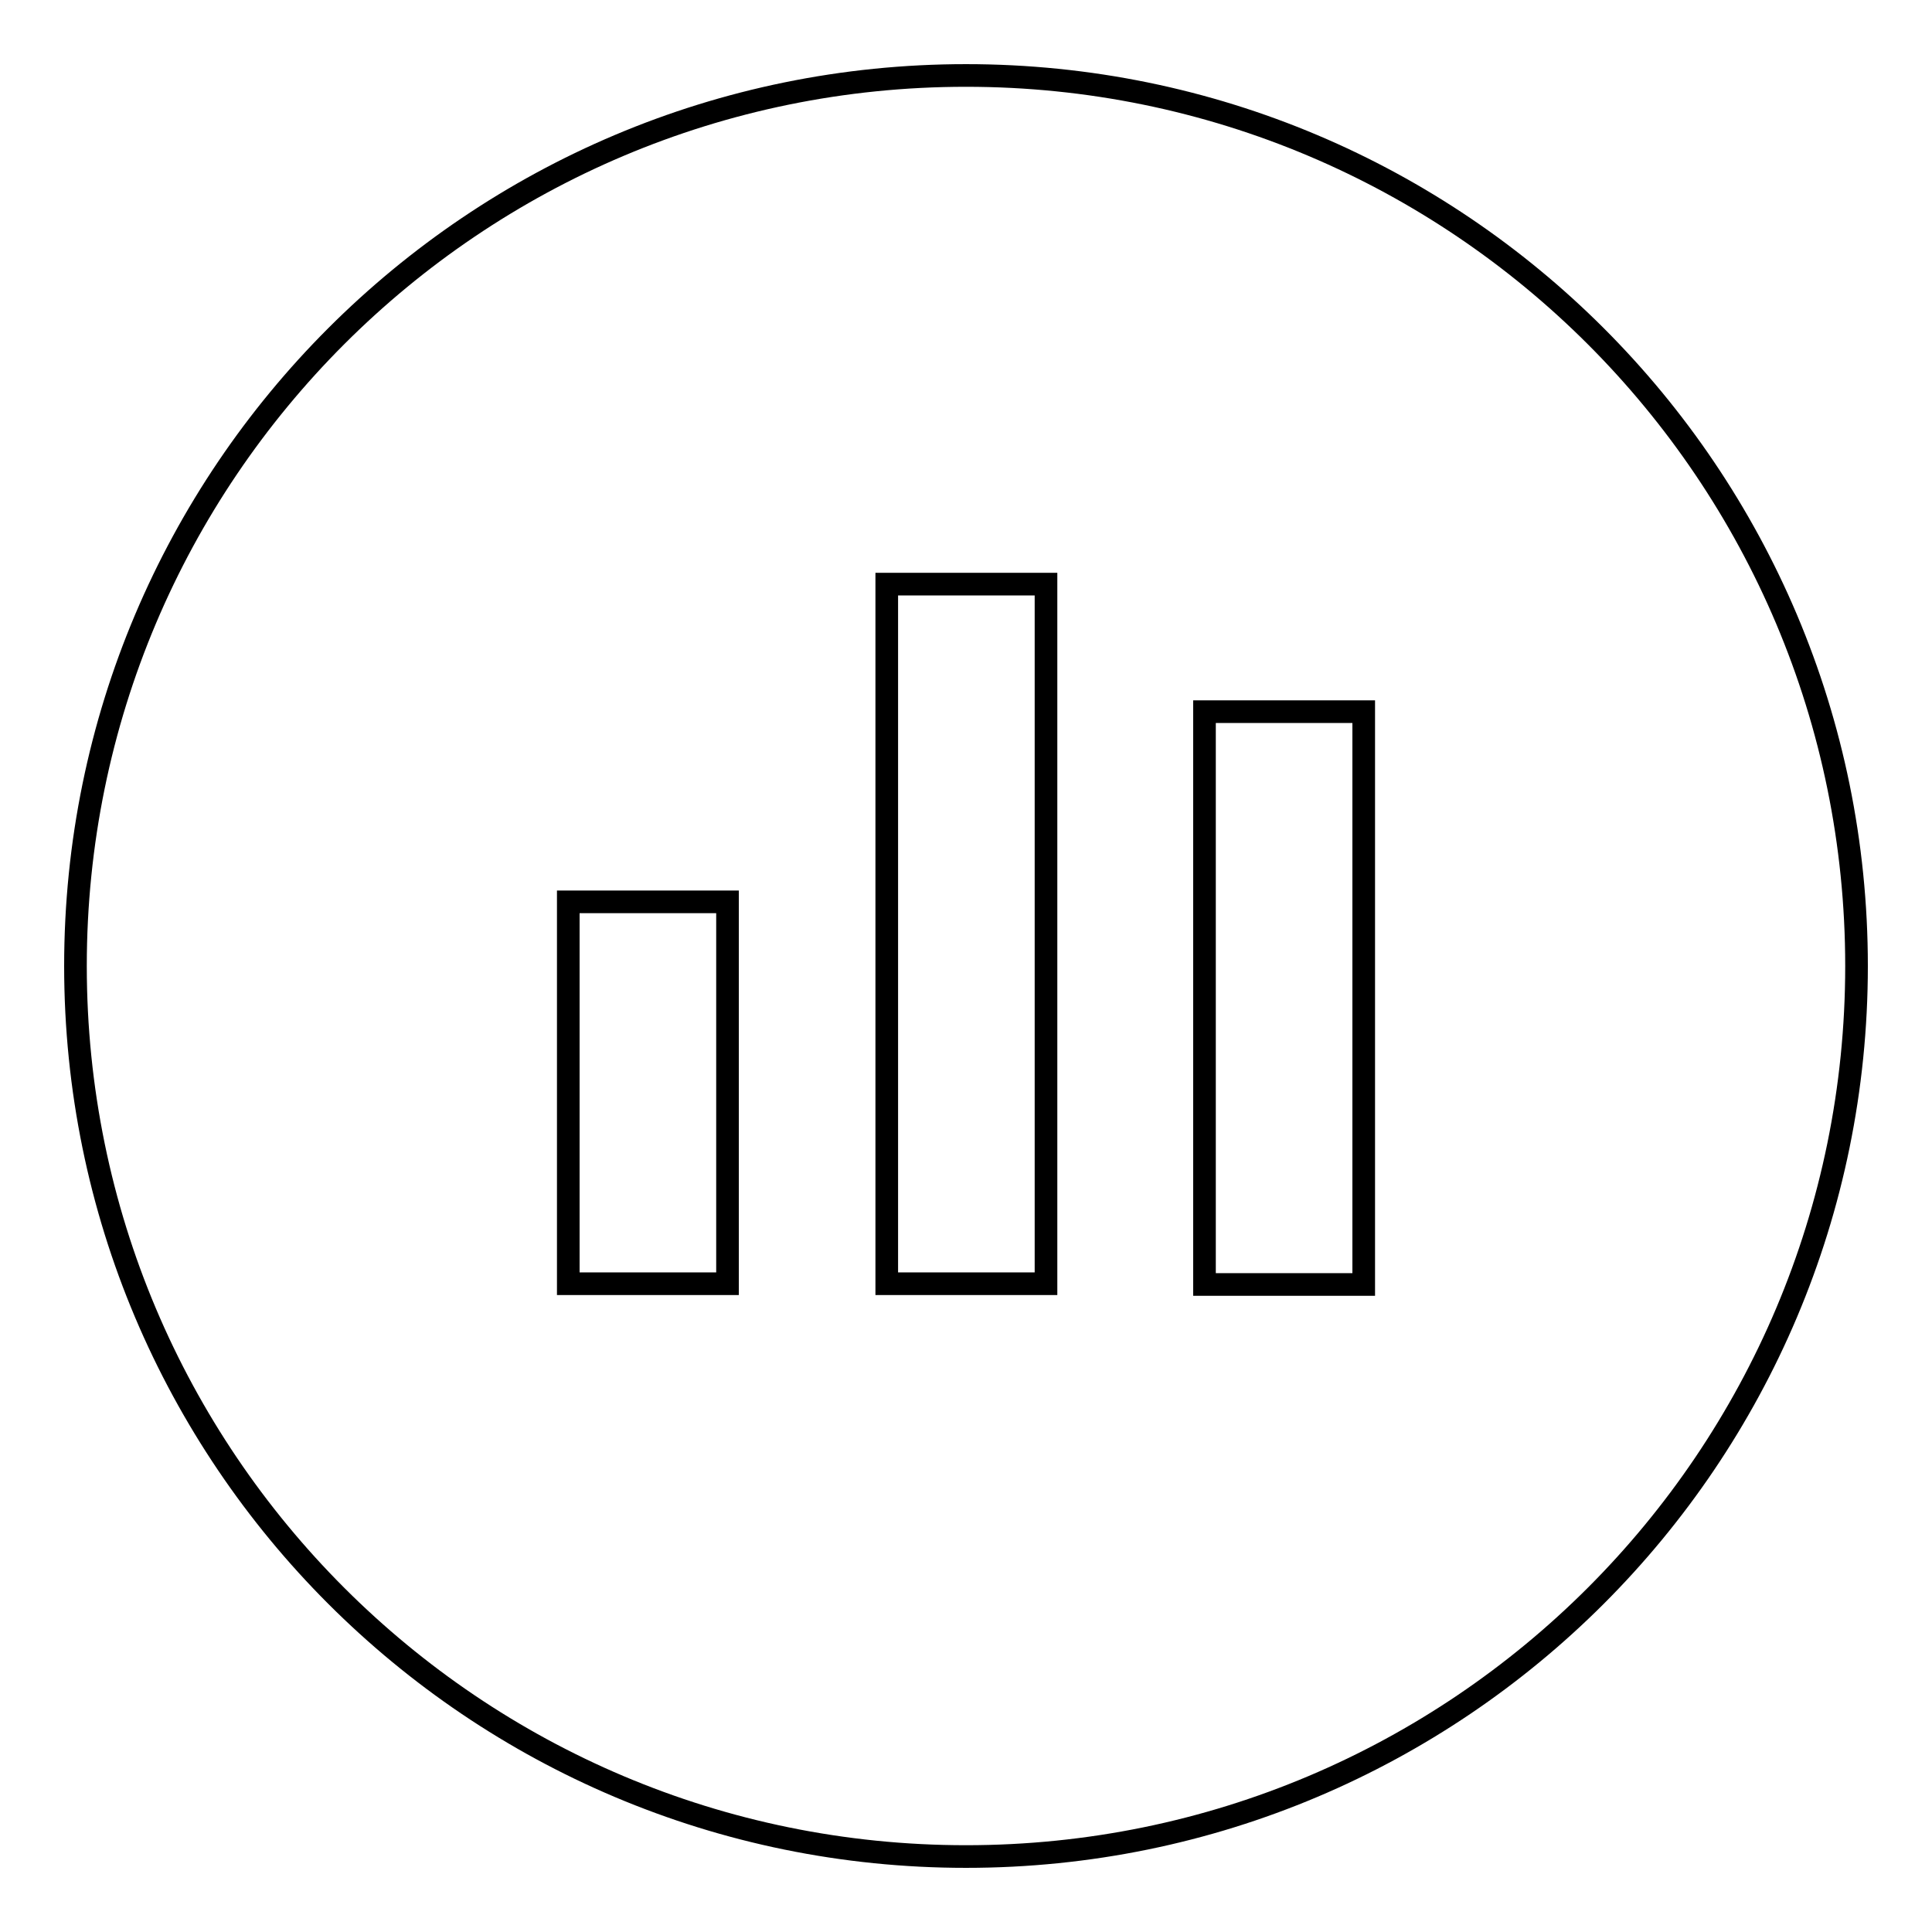
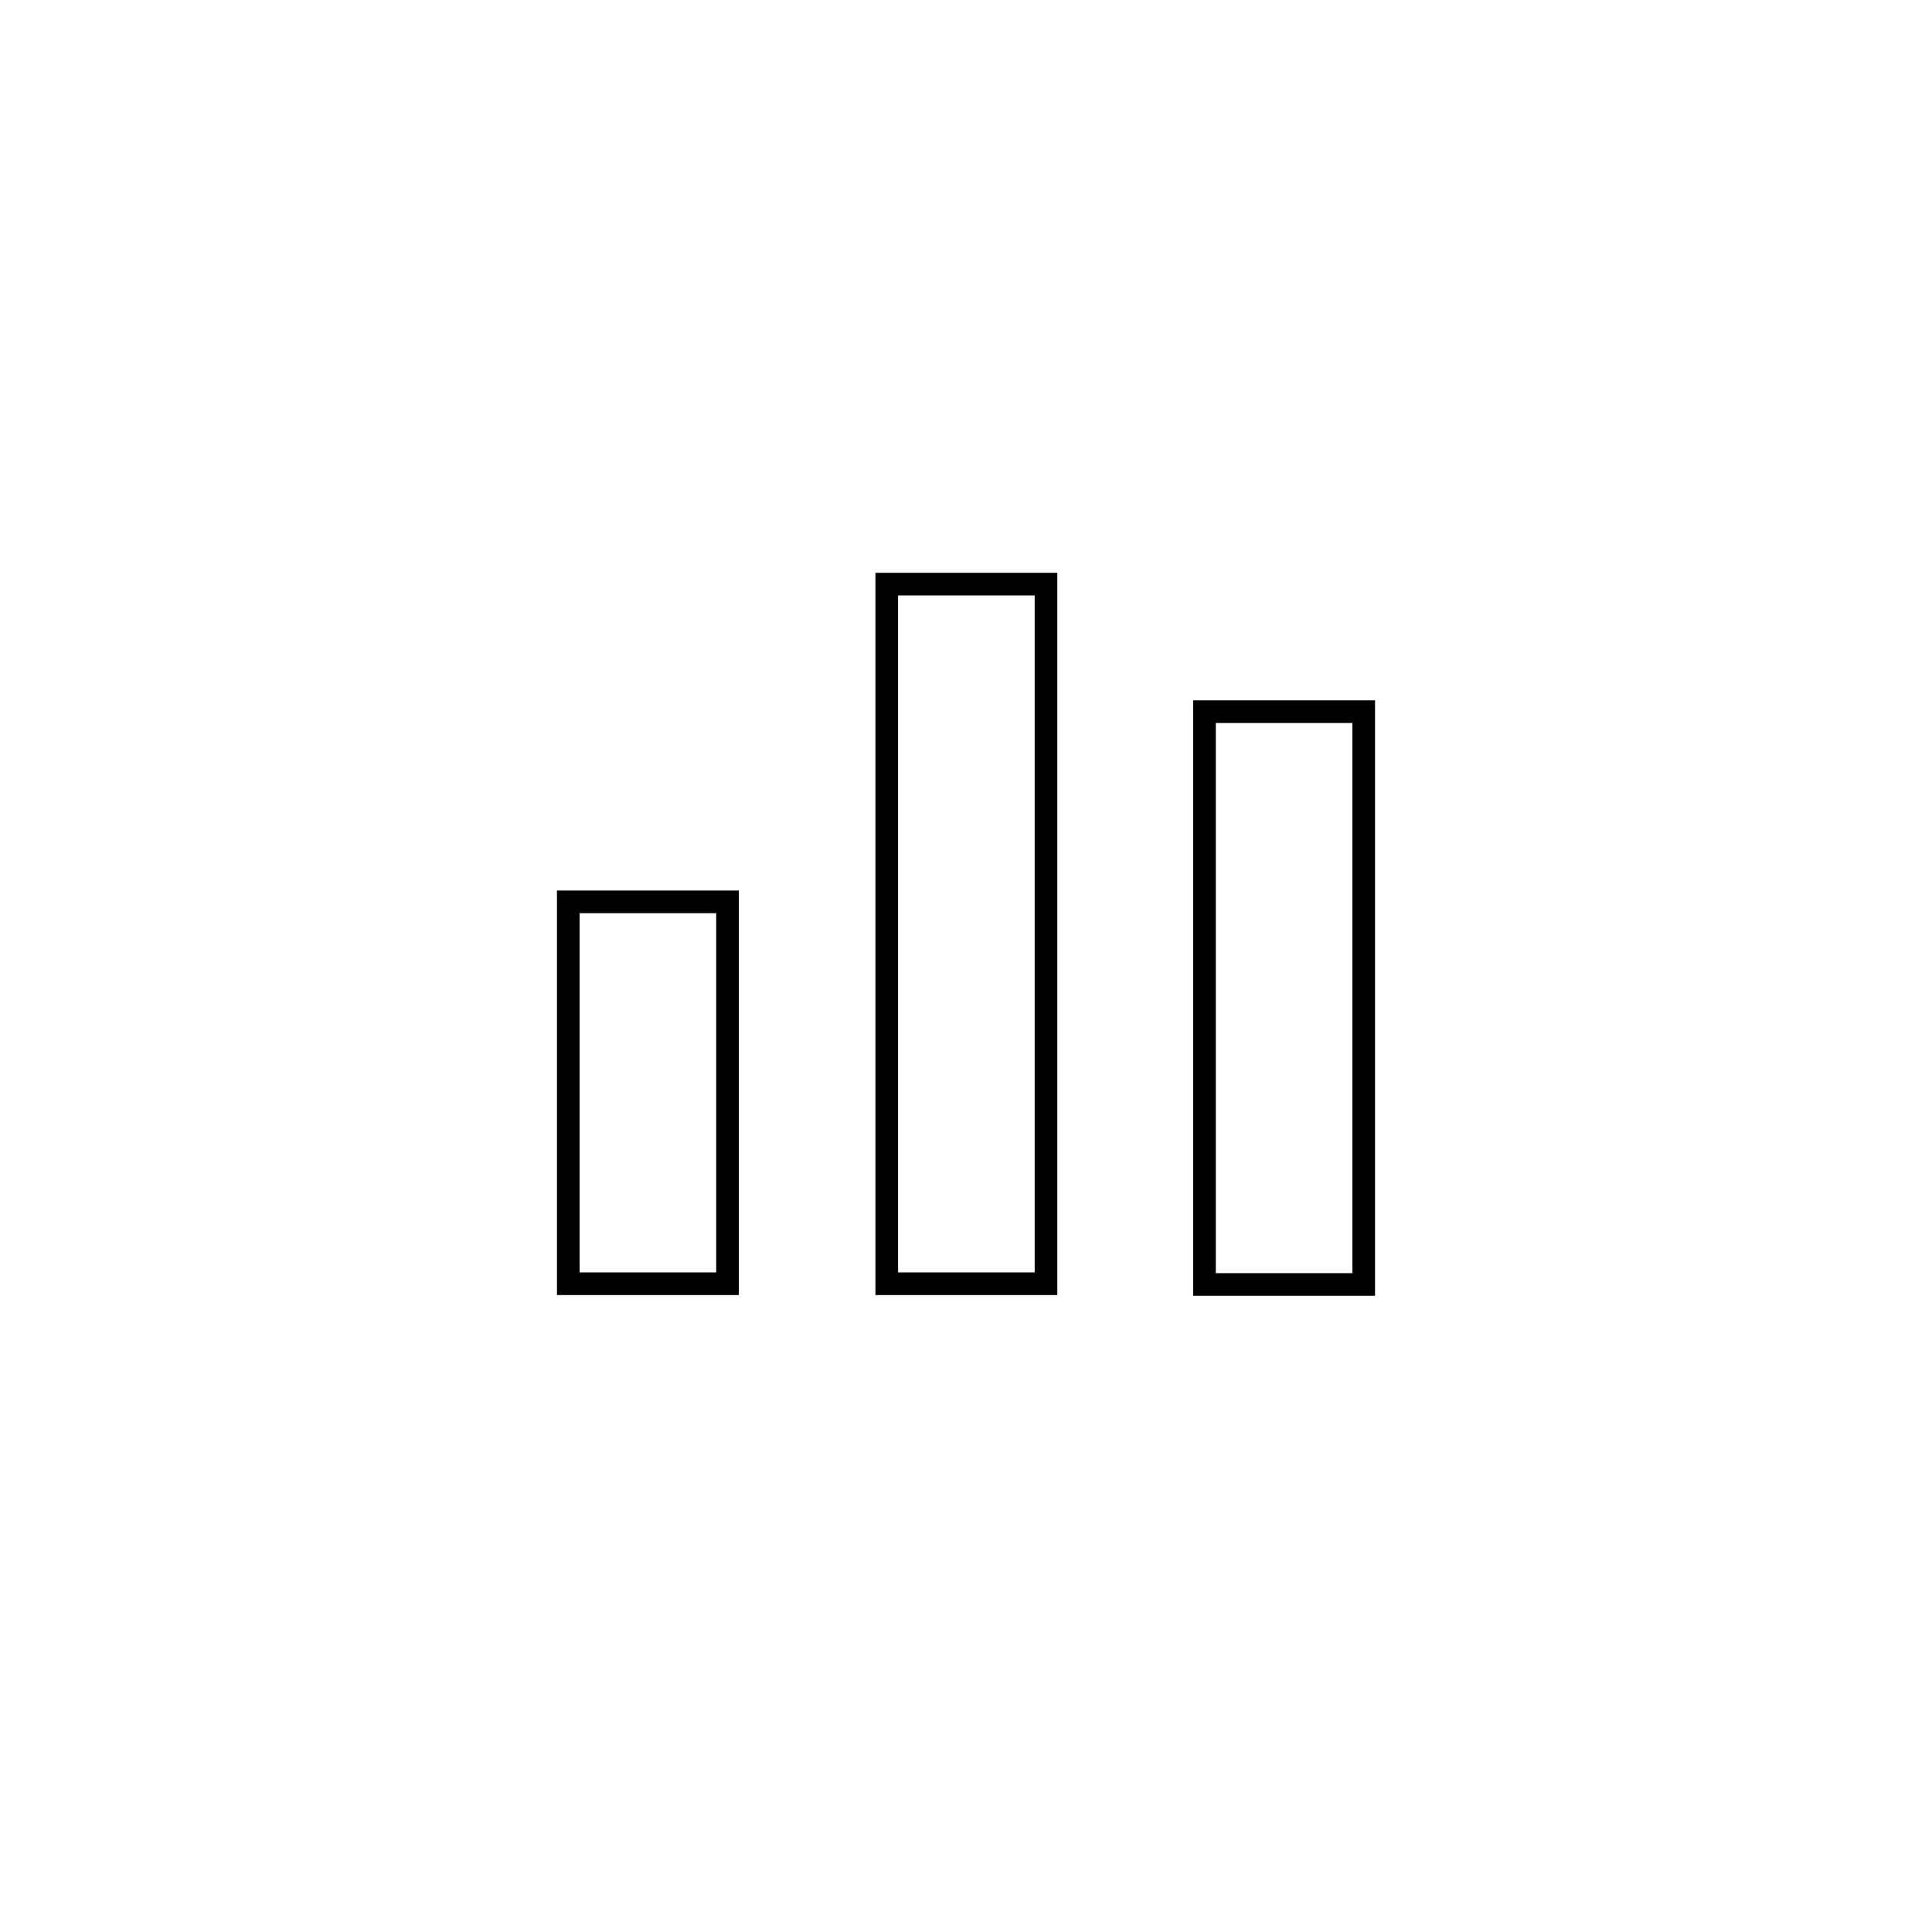
<svg xmlns="http://www.w3.org/2000/svg" version="1.1" x="0px" y="0px" viewBox="0 0 256 256" enable-background="new 0 0 256 256" xml:space="preserve">
  <g>
    <g>
-       <path stroke-width="3" fill-opacity="0" stroke="#000000" d="M10,128c0,65.2,52.8,118,118,118c65.2,0,118-52.8,118-118c0-65.2-52.8-118-118-118C62.8,10,10,62.8,10,128L10,128z" />
      <path stroke-width="3" fill-opacity="0" stroke="#000000" d="M75.3,119.5h21.1v50.6H75.3V119.5L75.3,119.5z" />
      <path stroke-width="3" fill-opacity="0" stroke="#000000" d="M117.5,77.4h21.1v92.7h-21.1V77.4z" />
-       <path stroke-width="3" fill-opacity="0" stroke="#000000" d="M159.6,94.3h21.1v75.9h-21.1V94.3L159.6,94.3z" />
+       <path stroke-width="3" fill-opacity="0" stroke="#000000" d="M159.6,94.3h21.1v75.9h-21.1V94.3z" />
    </g>
  </g>
</svg>